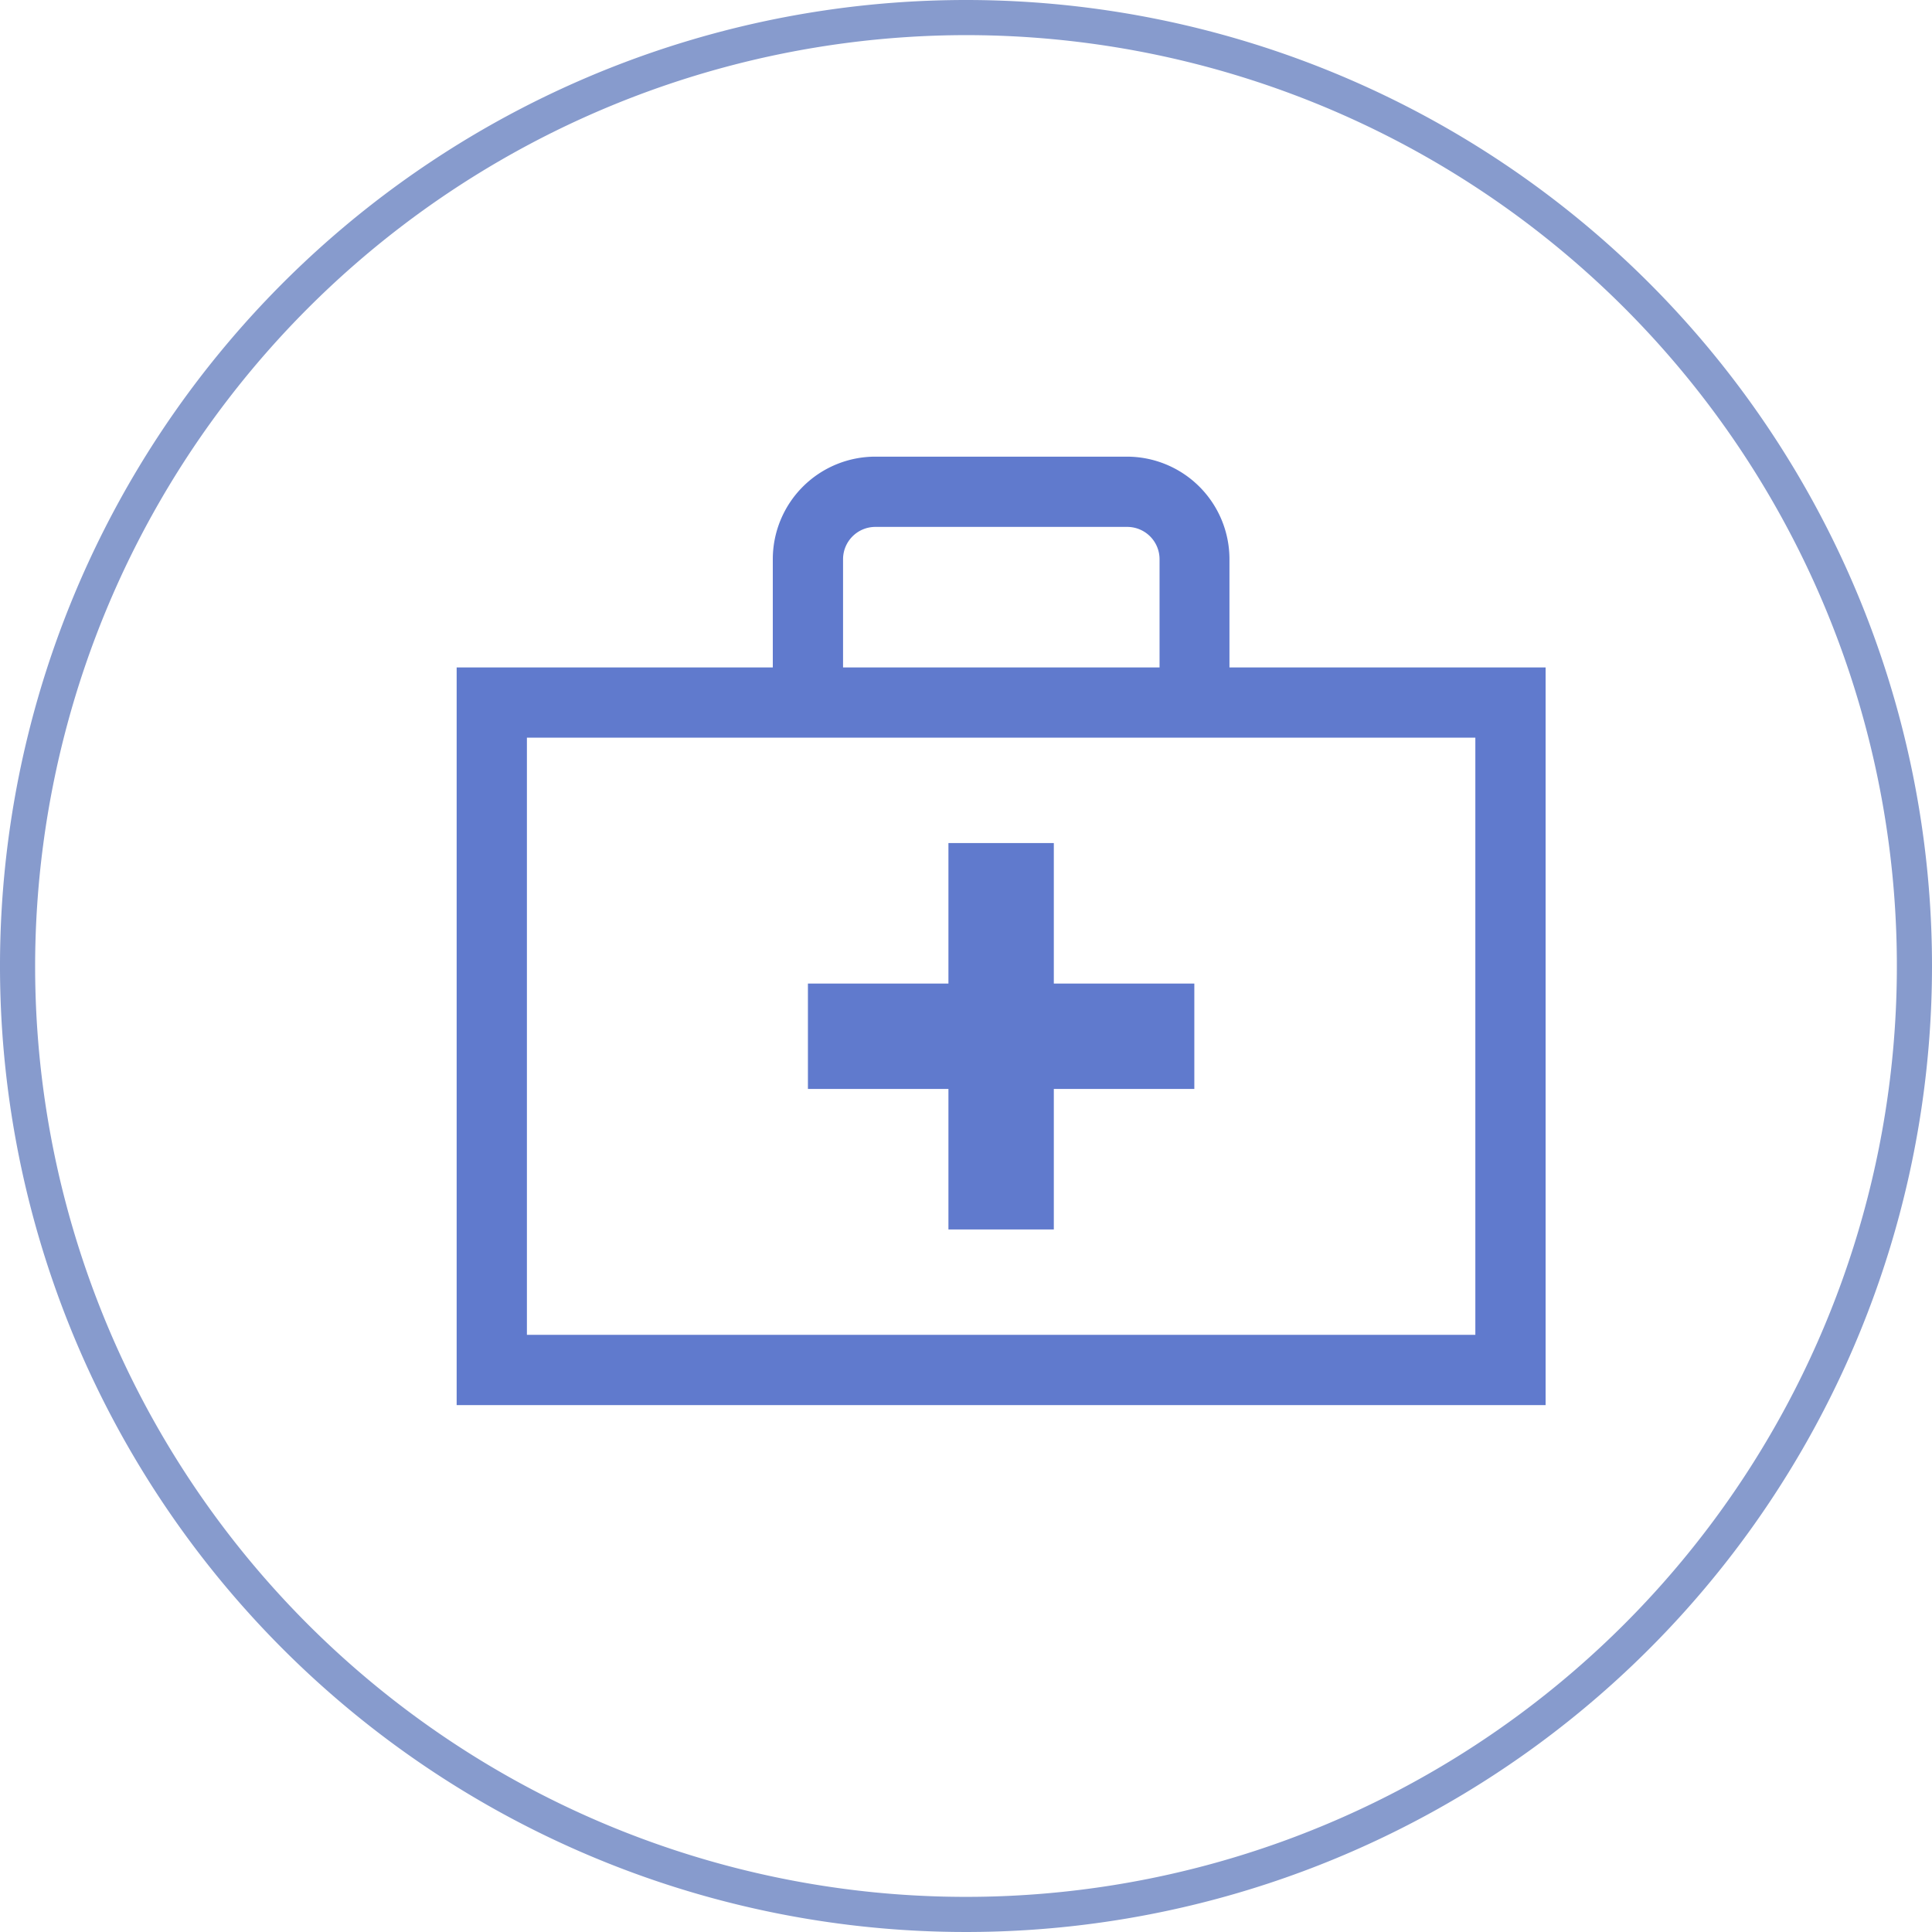
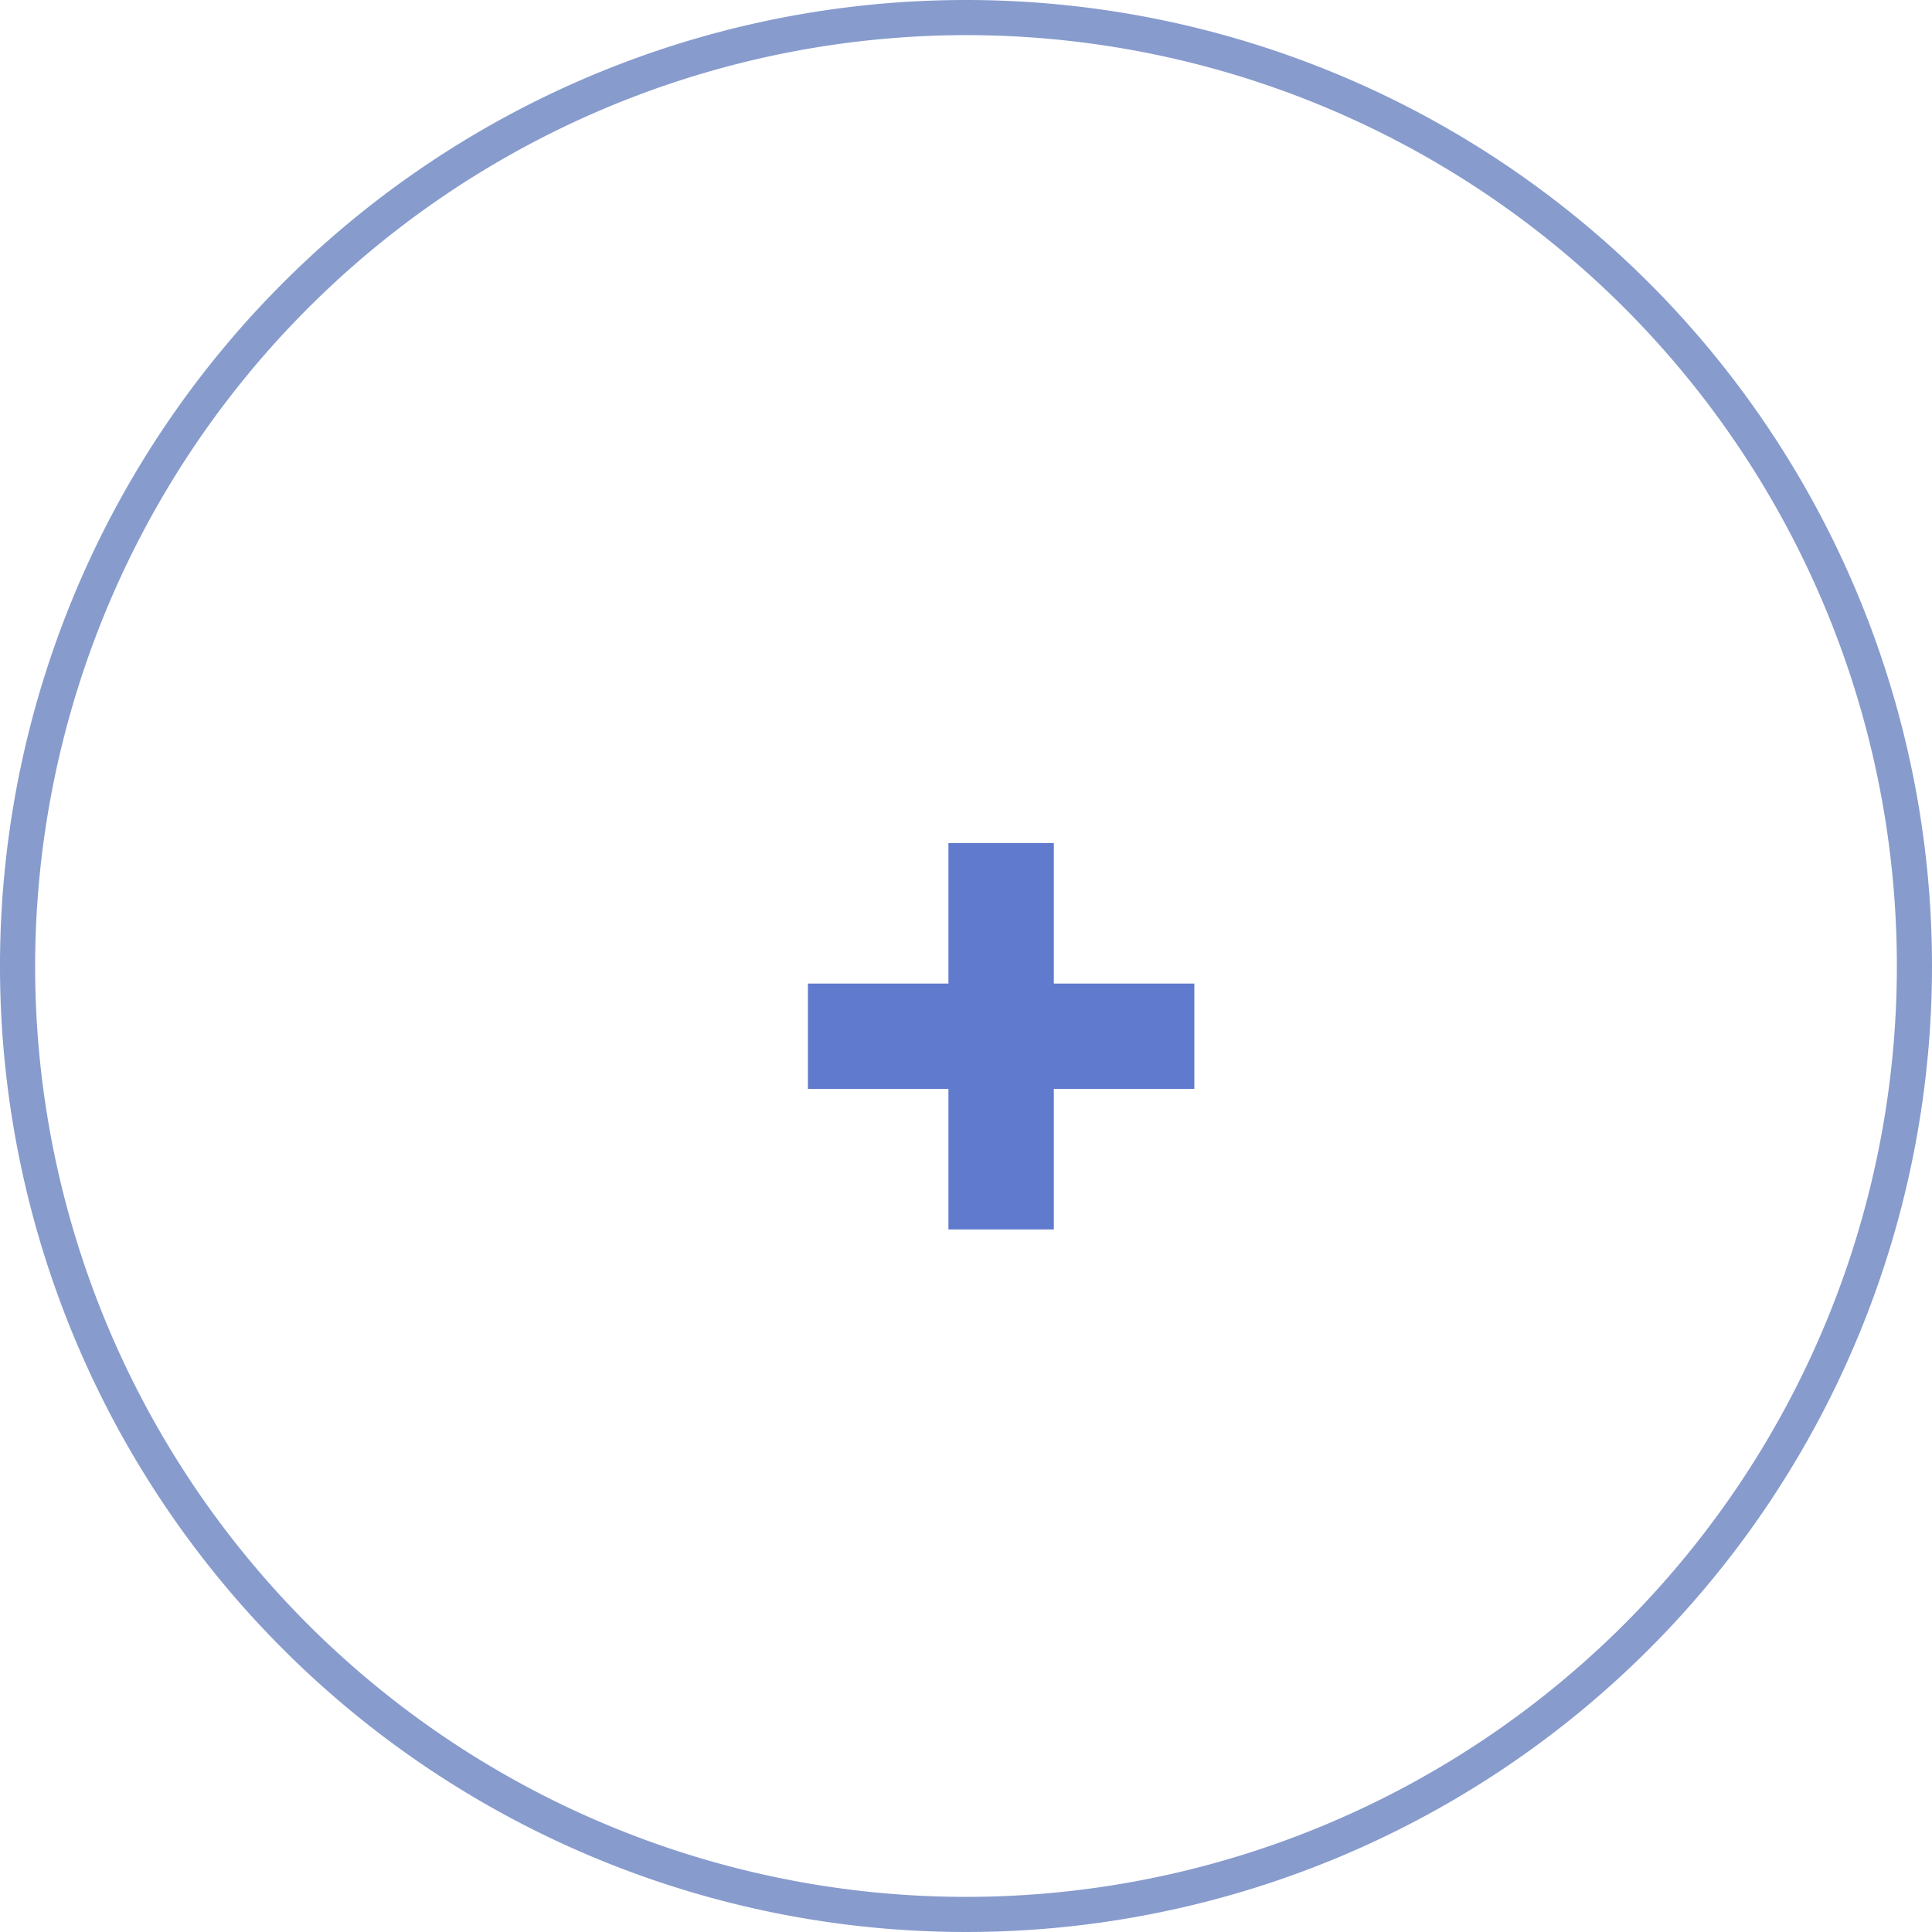
<svg xmlns="http://www.w3.org/2000/svg" width="55" height="55" viewBox="0 0 55 55">
  <defs>
    <style>.cls-1{fill:none;}.cls-2{fill:#879bcd;}.cls-3{fill:#607acd;}</style>
  </defs>
  <title>Features-212b-55x55</title>
  <g id="Layer_2" data-name="Layer 2">
    <g id="Features">
      <rect class="cls-1" width="55" height="55" />
      <path class="cls-2" d="M27.5,1A26.5,26.5,0,1,1,1,27.5,26.53,26.53,0,0,1,27.5,1m0-1A27.5,27.5,0,1,0,55,27.5,27.5,27.5,0,0,0,27.5,0Z" />
-       <path class="cls-3" d="M32.08,13H24.92A2.92,2.92,0,0,0,22,15.92V19H13V40H44V19H35V15.92A2.92,2.92,0,0,0,32.08,13ZM24,19V15.92a.92.92,0,0,1,.92-.92h7.17a.92.92,0,0,1,.92.92V19ZM15,38V21H42V38Z" />
      <rect class="cls-3" x="27" y="24" width="3" height="11" />
      <rect class="cls-3" x="23" y="28" width="11" height="3" />
    </g>
  </g>
</svg>